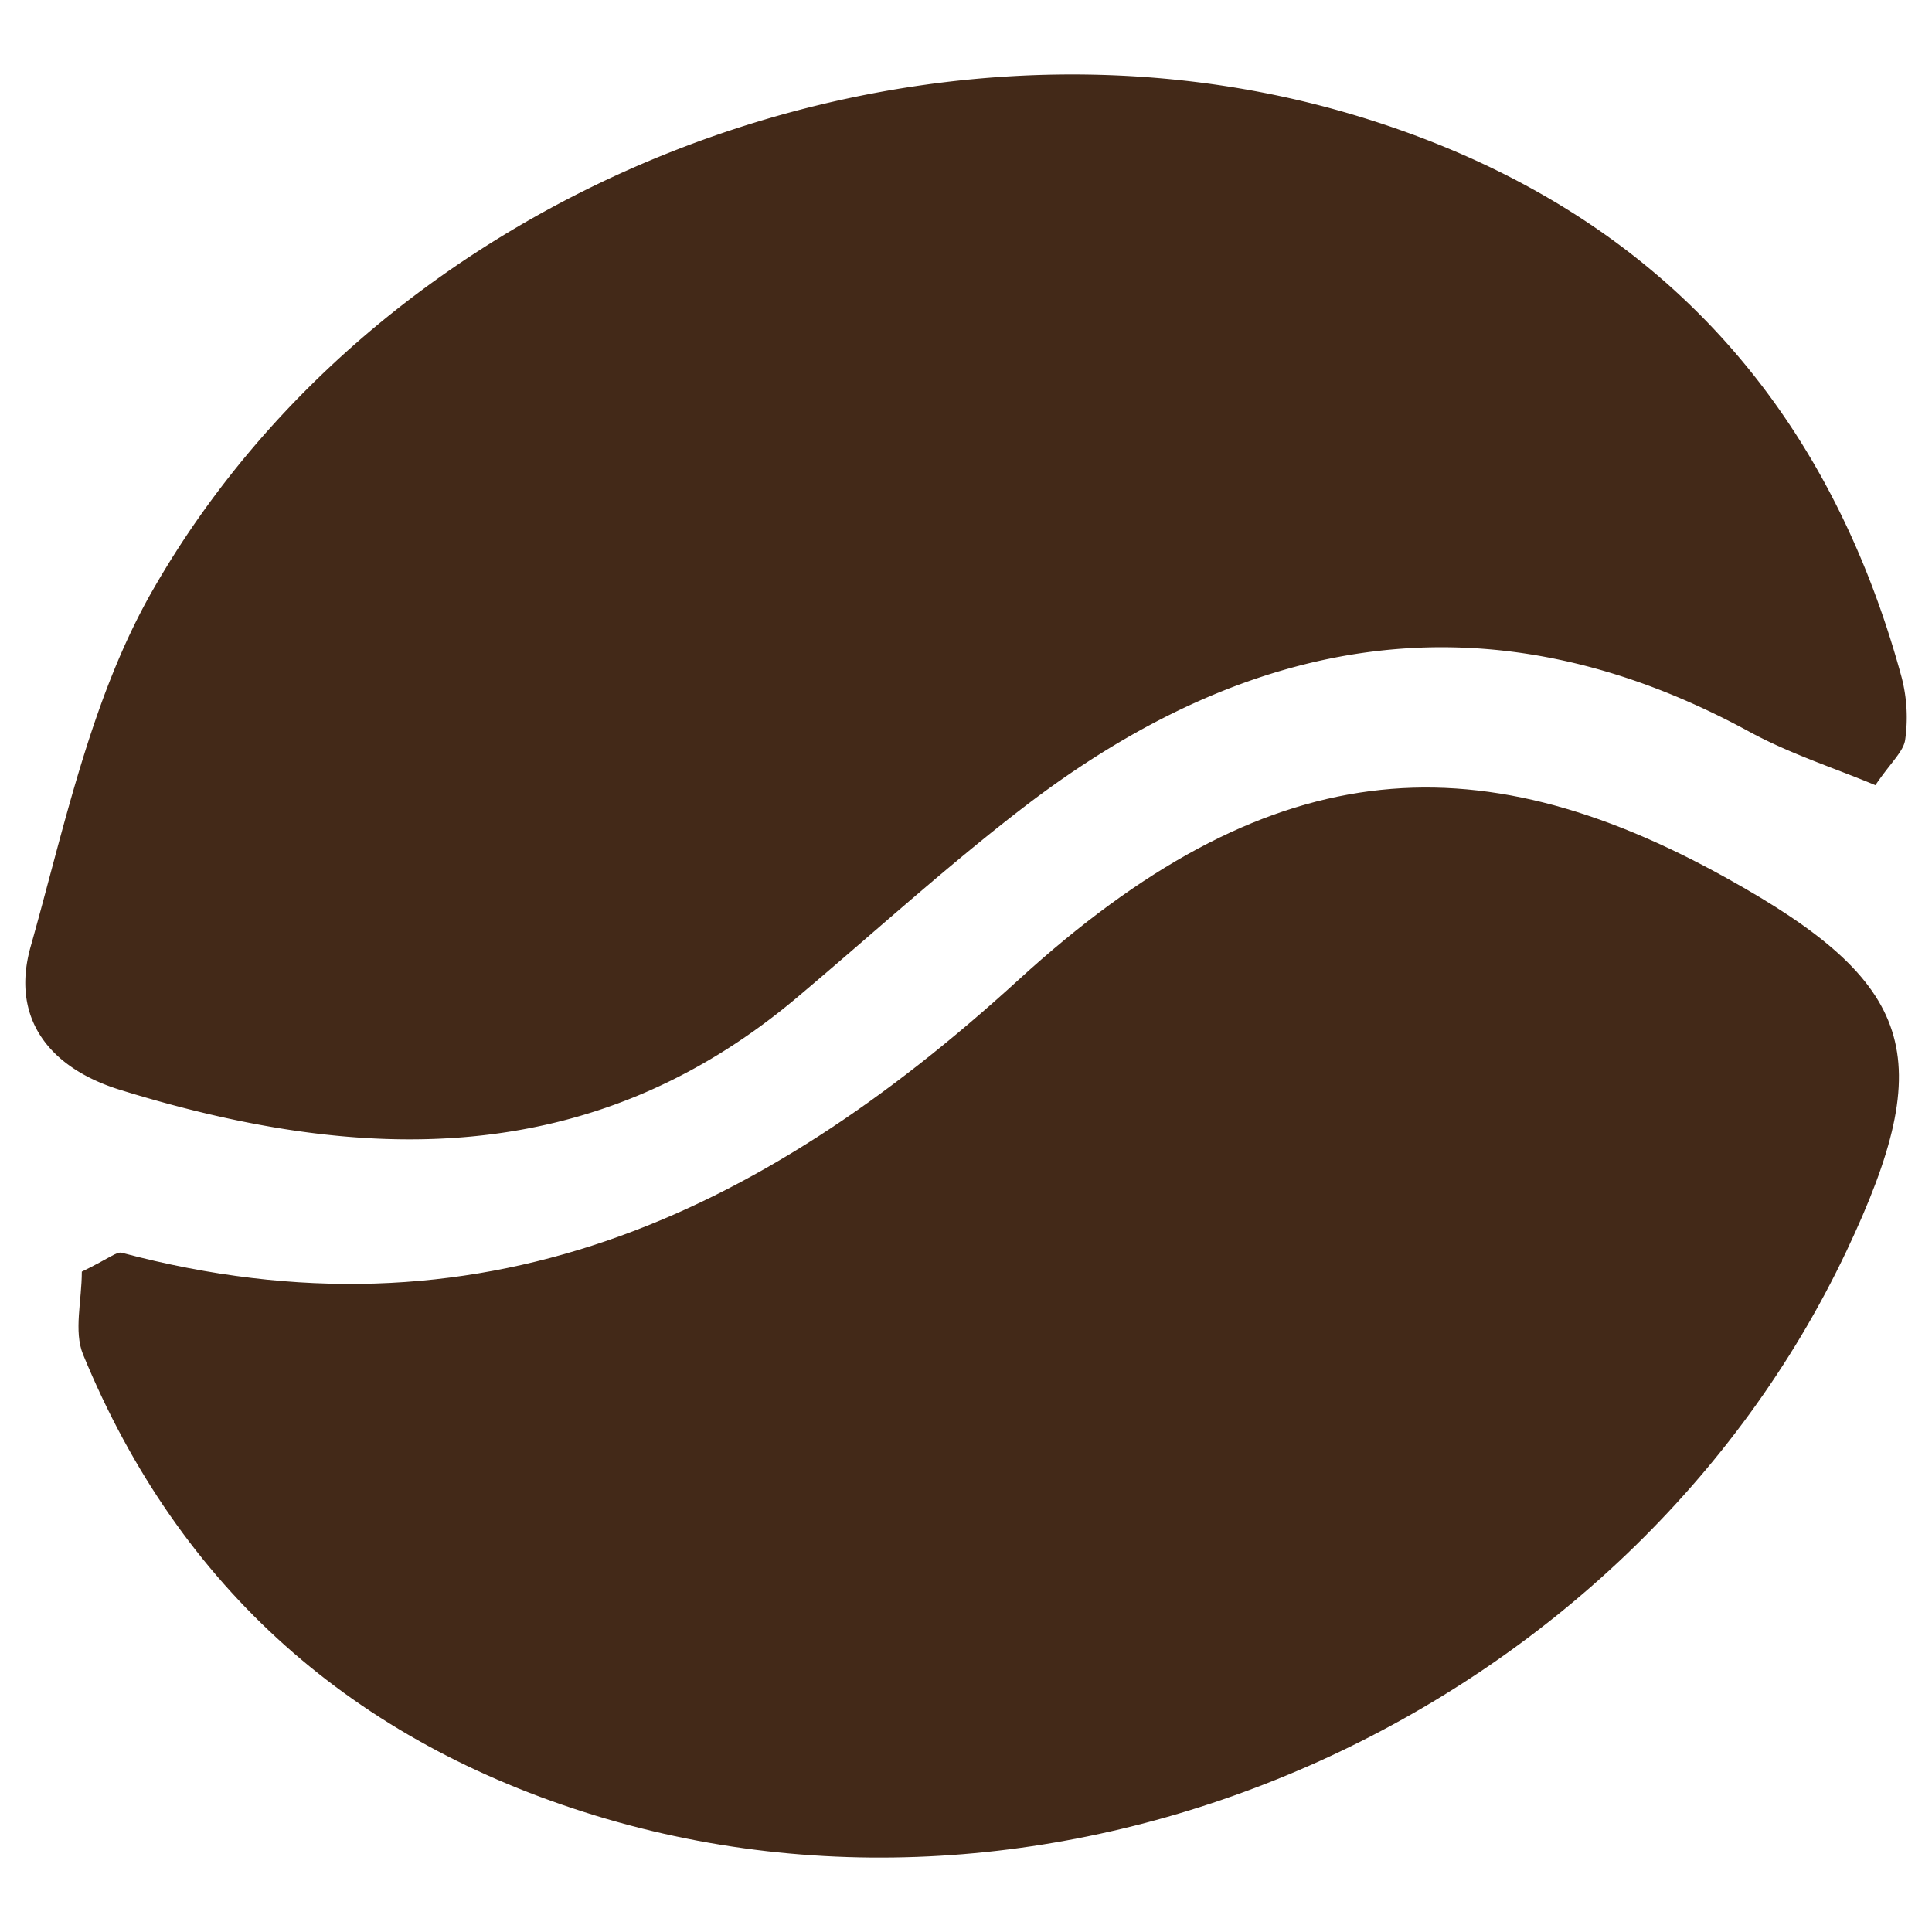
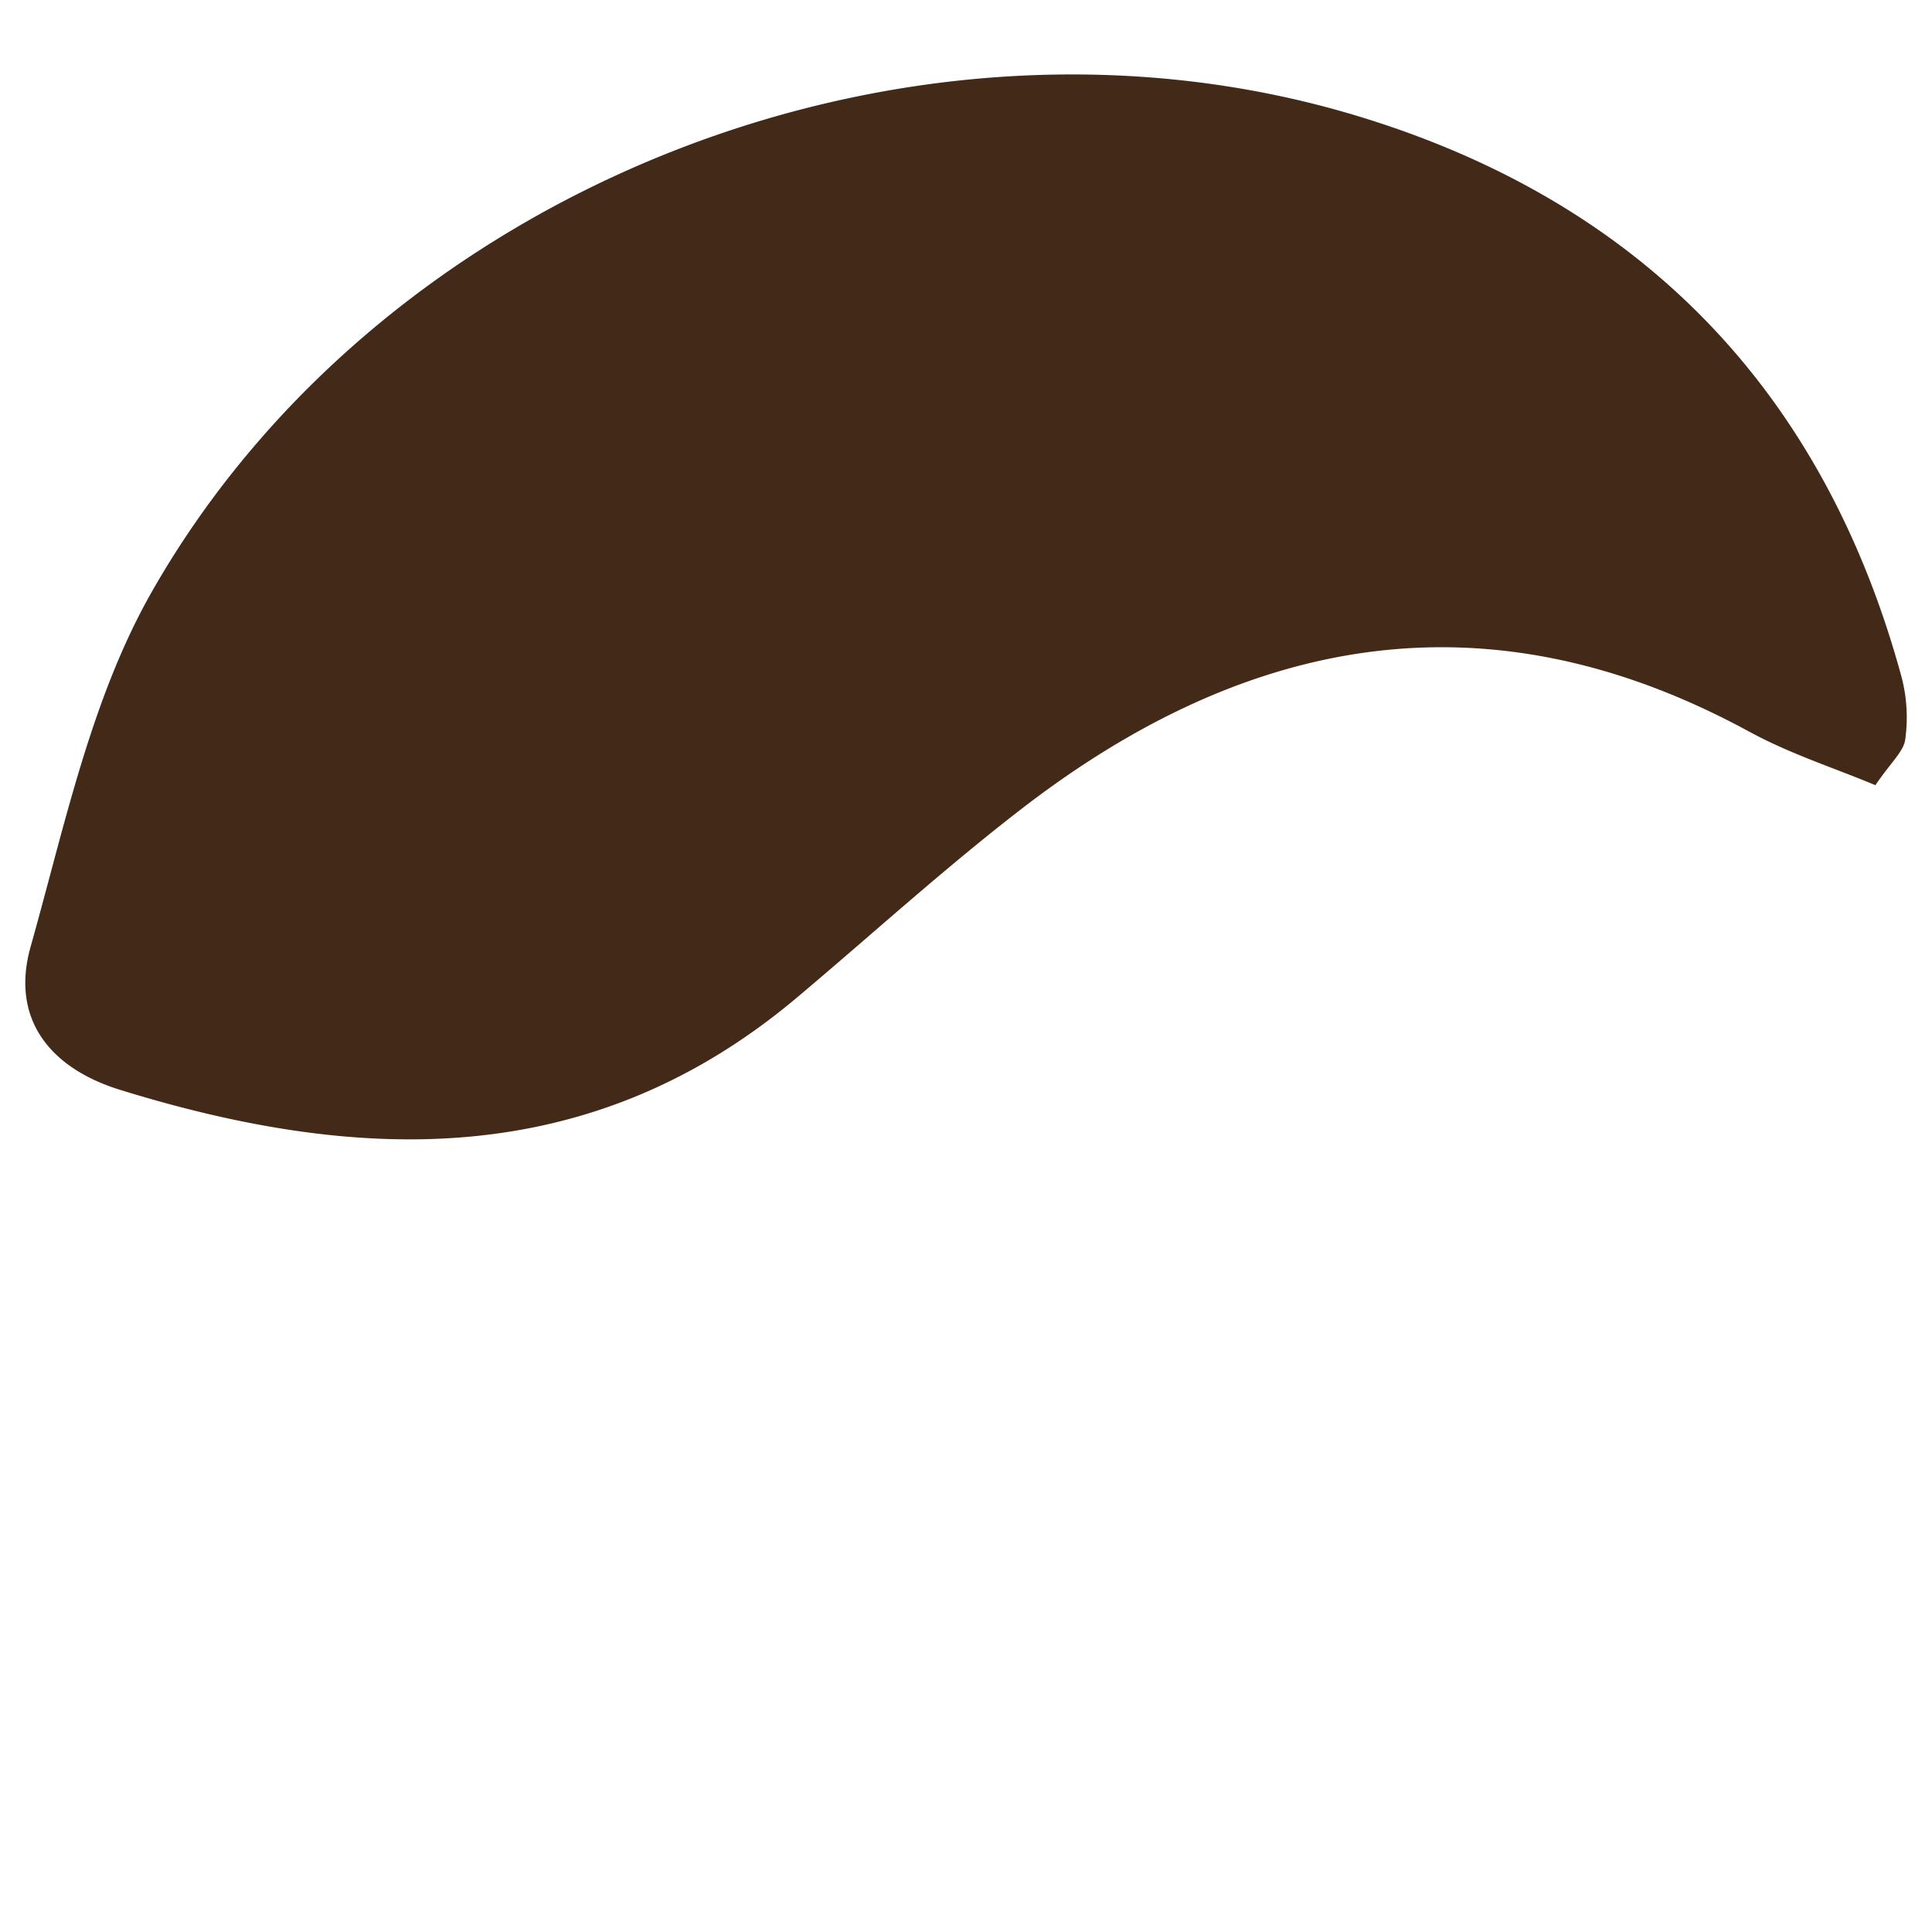
<svg xmlns="http://www.w3.org/2000/svg" id="Layer_1" data-name="Layer 1" viewBox="0 0 512 512">
  <defs>
    <style>.cls-1{fill:#432918;}</style>
  </defs>
  <title>Favicon</title>
-   <path class="cls-1" d="M21.68,337c7.39-3.6,9.29-5.39,10.61-5,94.23,25.06,168.5-9.2,237.57-72.28,65.69-60,120.32-64.49,187.74-27,50,27.77,56.21,47.14,31.75,98.81C431.51,453.58,285.21,520.13,157.77,481.14,94,461.64,47.61,421.27,22,358.92,19.5,352.8,21.68,344.75,21.68,337Z" />
  <path class="cls-1" d="M497,208.08c-10.71-4.48-22.63-8.3-33.43-14.18-68.95-37.55-132.7-25.84-192.53,20.21-20.63,15.88-39.92,33.49-59.86,50.27-54.63,45.93-115.82,44.09-179.36,24.44C13.16,283.05,2.75,269.94,8.11,250.9c9-31.9,16-65.72,32.08-94C101.36,49.37,240.93-5,359.27,30.6c75.22,22.64,124,72.72,144.71,149A42.17,42.17,0,0,1,504.9,196C504.47,199.17,501.13,202,497,208.08Z" />
</svg>